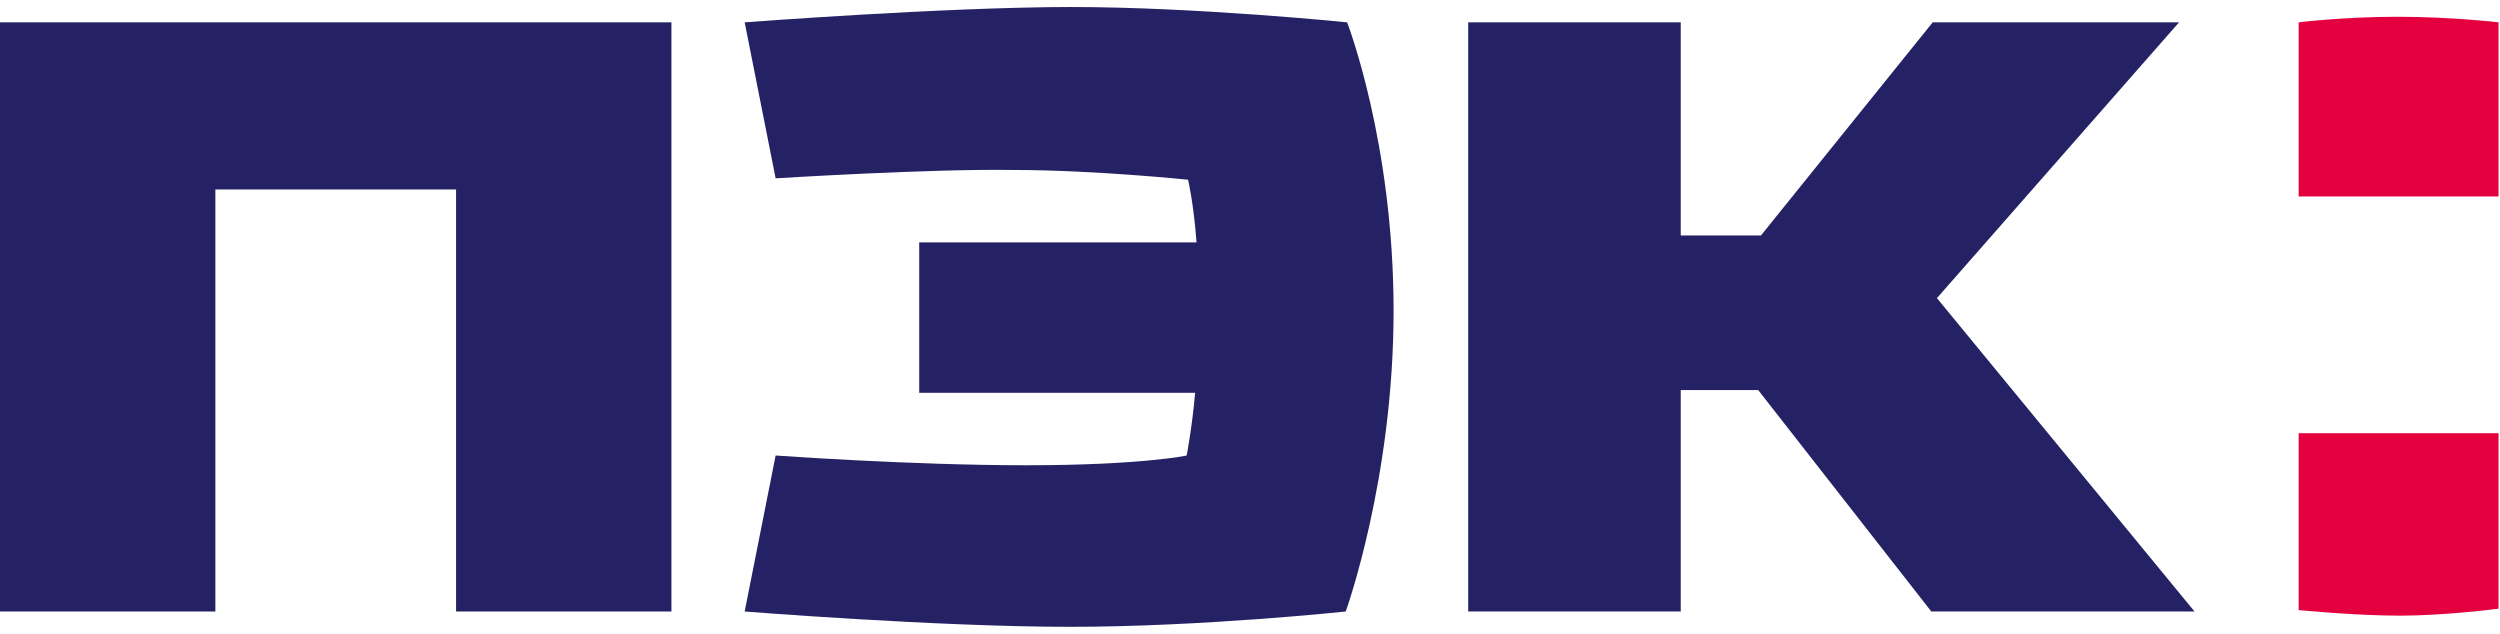
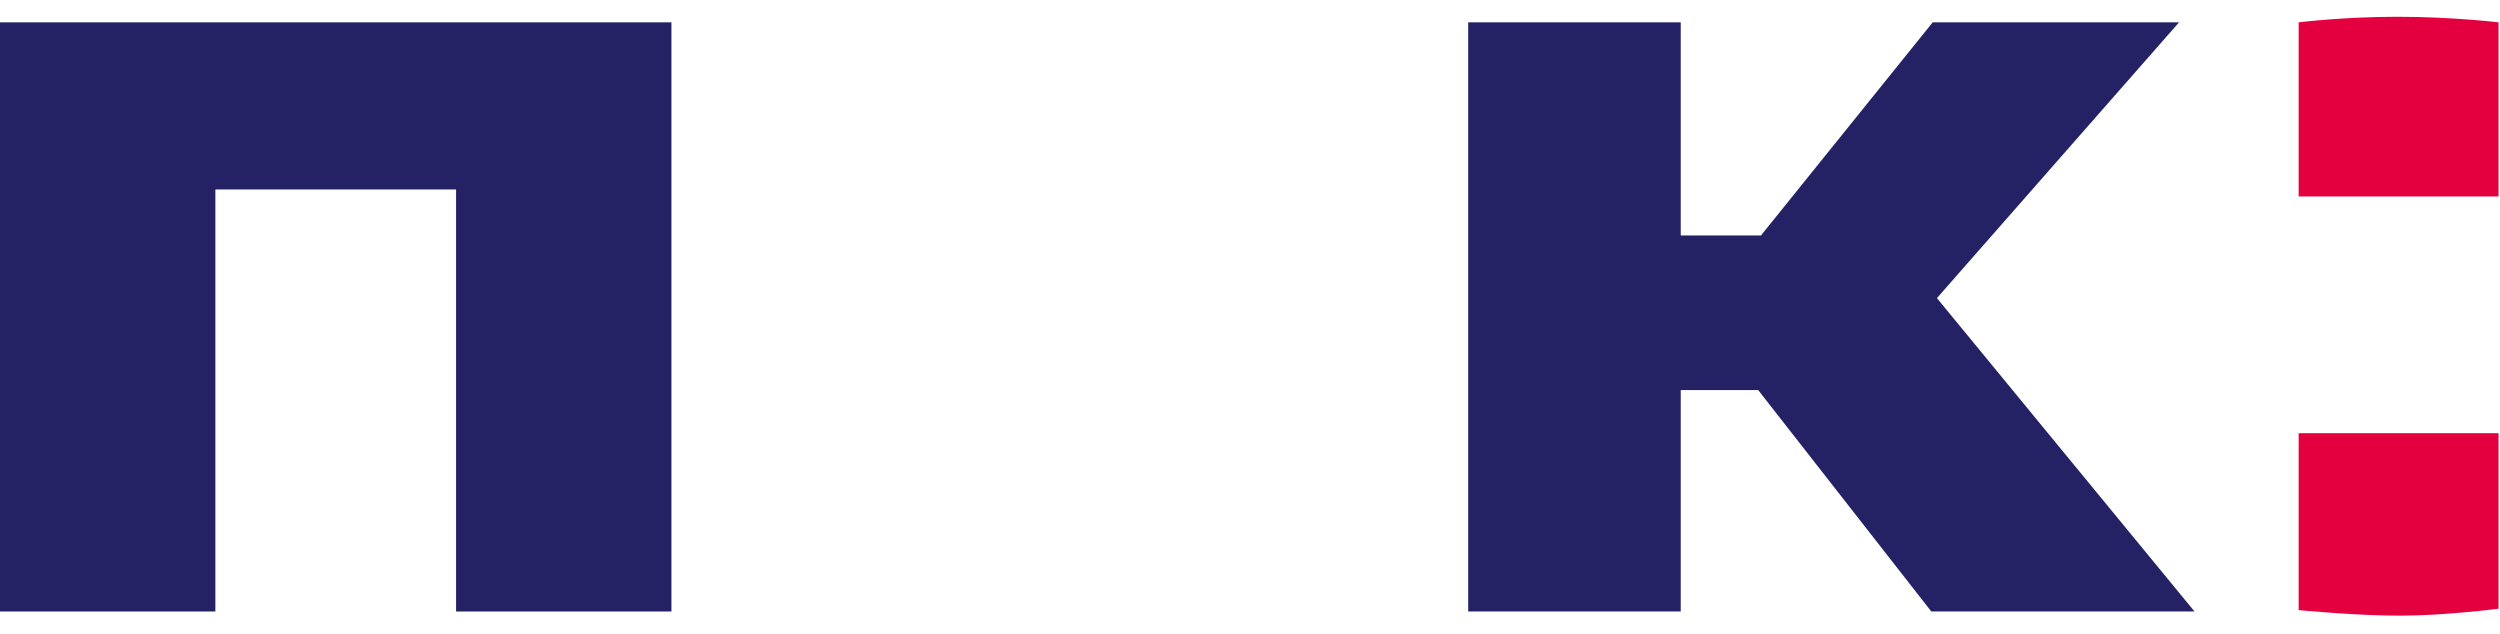
<svg xmlns="http://www.w3.org/2000/svg" width="473" height="120" viewBox="0 0 473 120" fill="none">
  <g clip-path="url(#clip0_291_1255)">
    <path fill-rule="evenodd" clip-rule="evenodd" d="M472.724 4.226C472.724 4.226 463.935 3.172 453.55 3.172C443.43 3.172 434.906 4.226 434.906 4.226V37.166H472.724V4.226Z" fill="#E4003E" />
    <path fill-rule="evenodd" clip-rule="evenodd" d="M472.724 81.961H434.906V115.428C434.906 115.428 445.561 116.482 454.081 116.482C462.604 116.482 472.724 115.164 472.724 115.164V81.961Z" fill="#E4003E" />
    <path fill-rule="evenodd" clip-rule="evenodd" d="M412.275 4.227H365.667L333.177 44.545H317.996V4.227H277.781V115.695H317.996V73.795H332.644L365.402 115.695H415.206L366.467 56.403L412.275 4.227Z" fill="#242265" />
    <path fill-rule="evenodd" clip-rule="evenodd" d="M127.036 4.227H0V115.695H40.748V35.849H86.289V115.695H127.036V4.227Z" fill="#242265" />
-     <path fill-rule="evenodd" clip-rule="evenodd" d="M146.75 33.741L140.891 4.227C140.891 4.227 178.975 1.328 202.678 1.328C226.38 1.328 254.877 4.227 254.877 4.227C254.877 4.227 263.666 26.889 263.666 58.775C263.666 90.661 254.611 115.695 254.611 115.695C254.611 115.695 227.446 118.594 202.411 118.594C177.377 118.594 140.891 115.695 140.891 115.695L146.75 86.181C146.75 86.181 172.317 88.026 194.155 88.026C215.994 88.026 224.516 86.181 224.516 86.181C224.516 86.181 225.582 80.647 226.114 74.323H173.915V45.863H226.38C225.848 38.484 224.783 34.004 224.783 34.004C224.783 34.004 206.939 32.16 191.758 32.16C176.312 31.896 146.75 33.741 146.75 33.741Z" fill="#242265" />
  </g>
  <defs>
    <clipPath id="clip0_291_1255">
      <rect width="118.182" height="30" fill="white" transform="scale(4)" />
    </clipPath>
  </defs>
</svg>